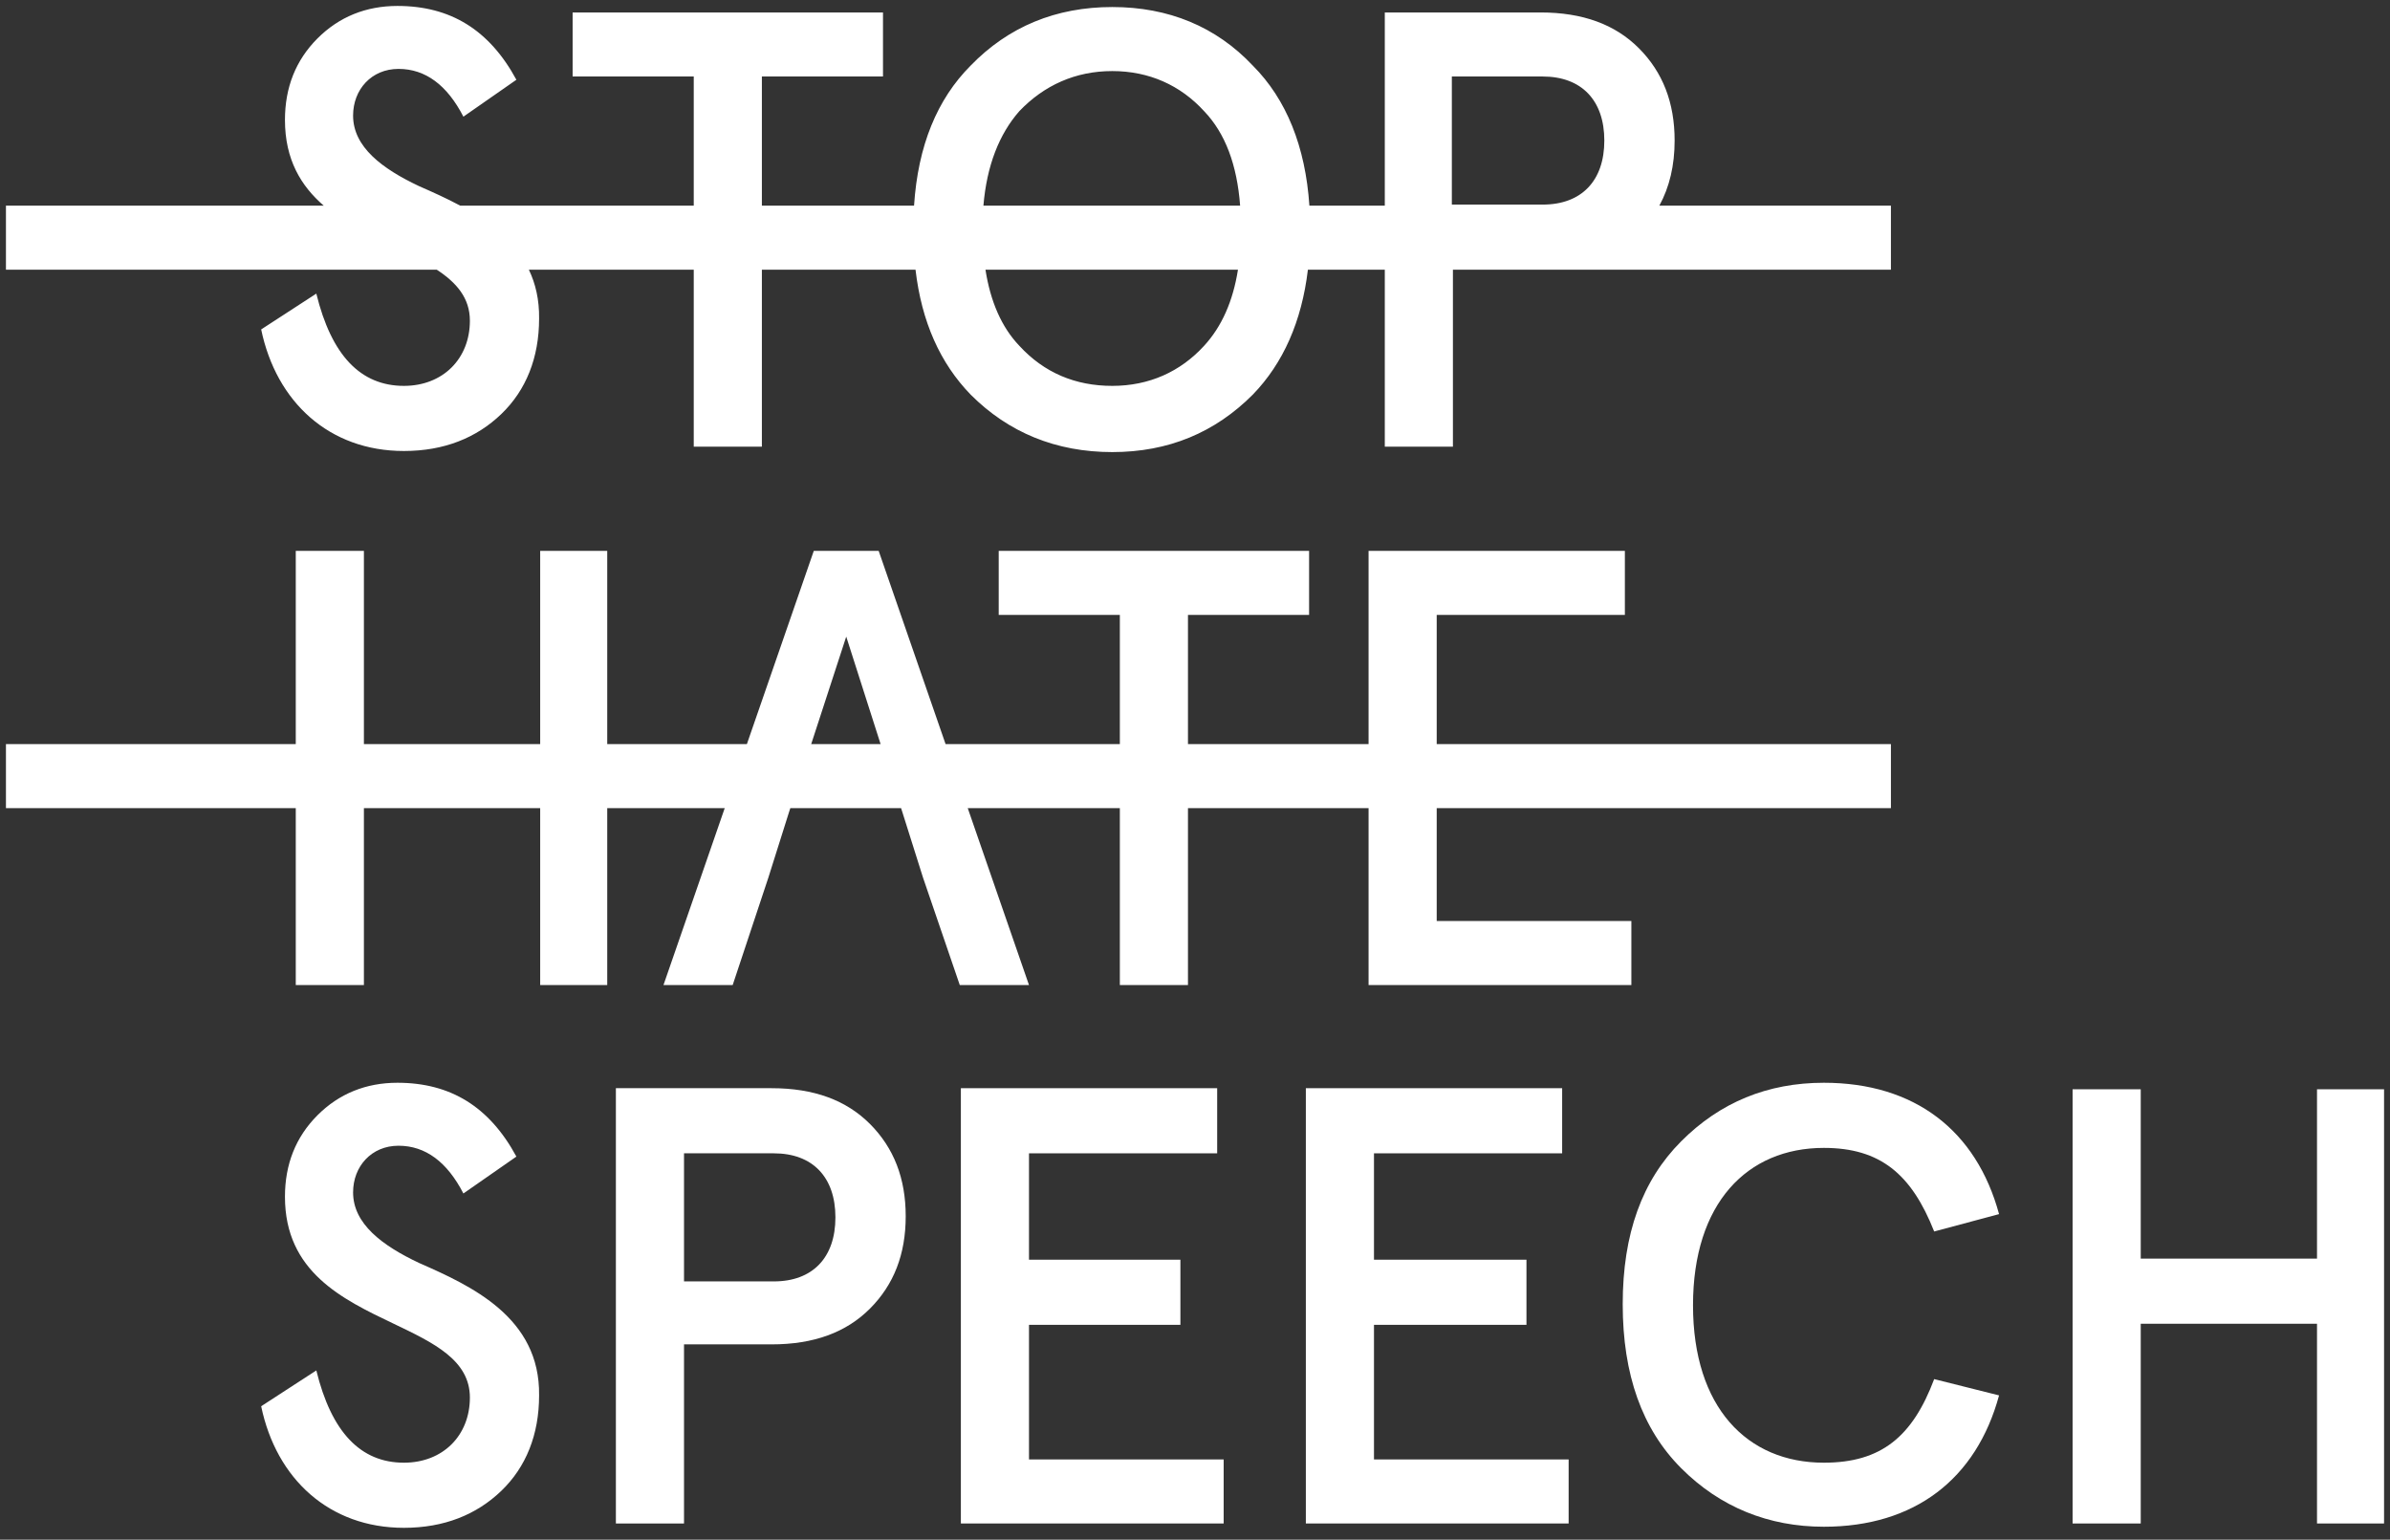
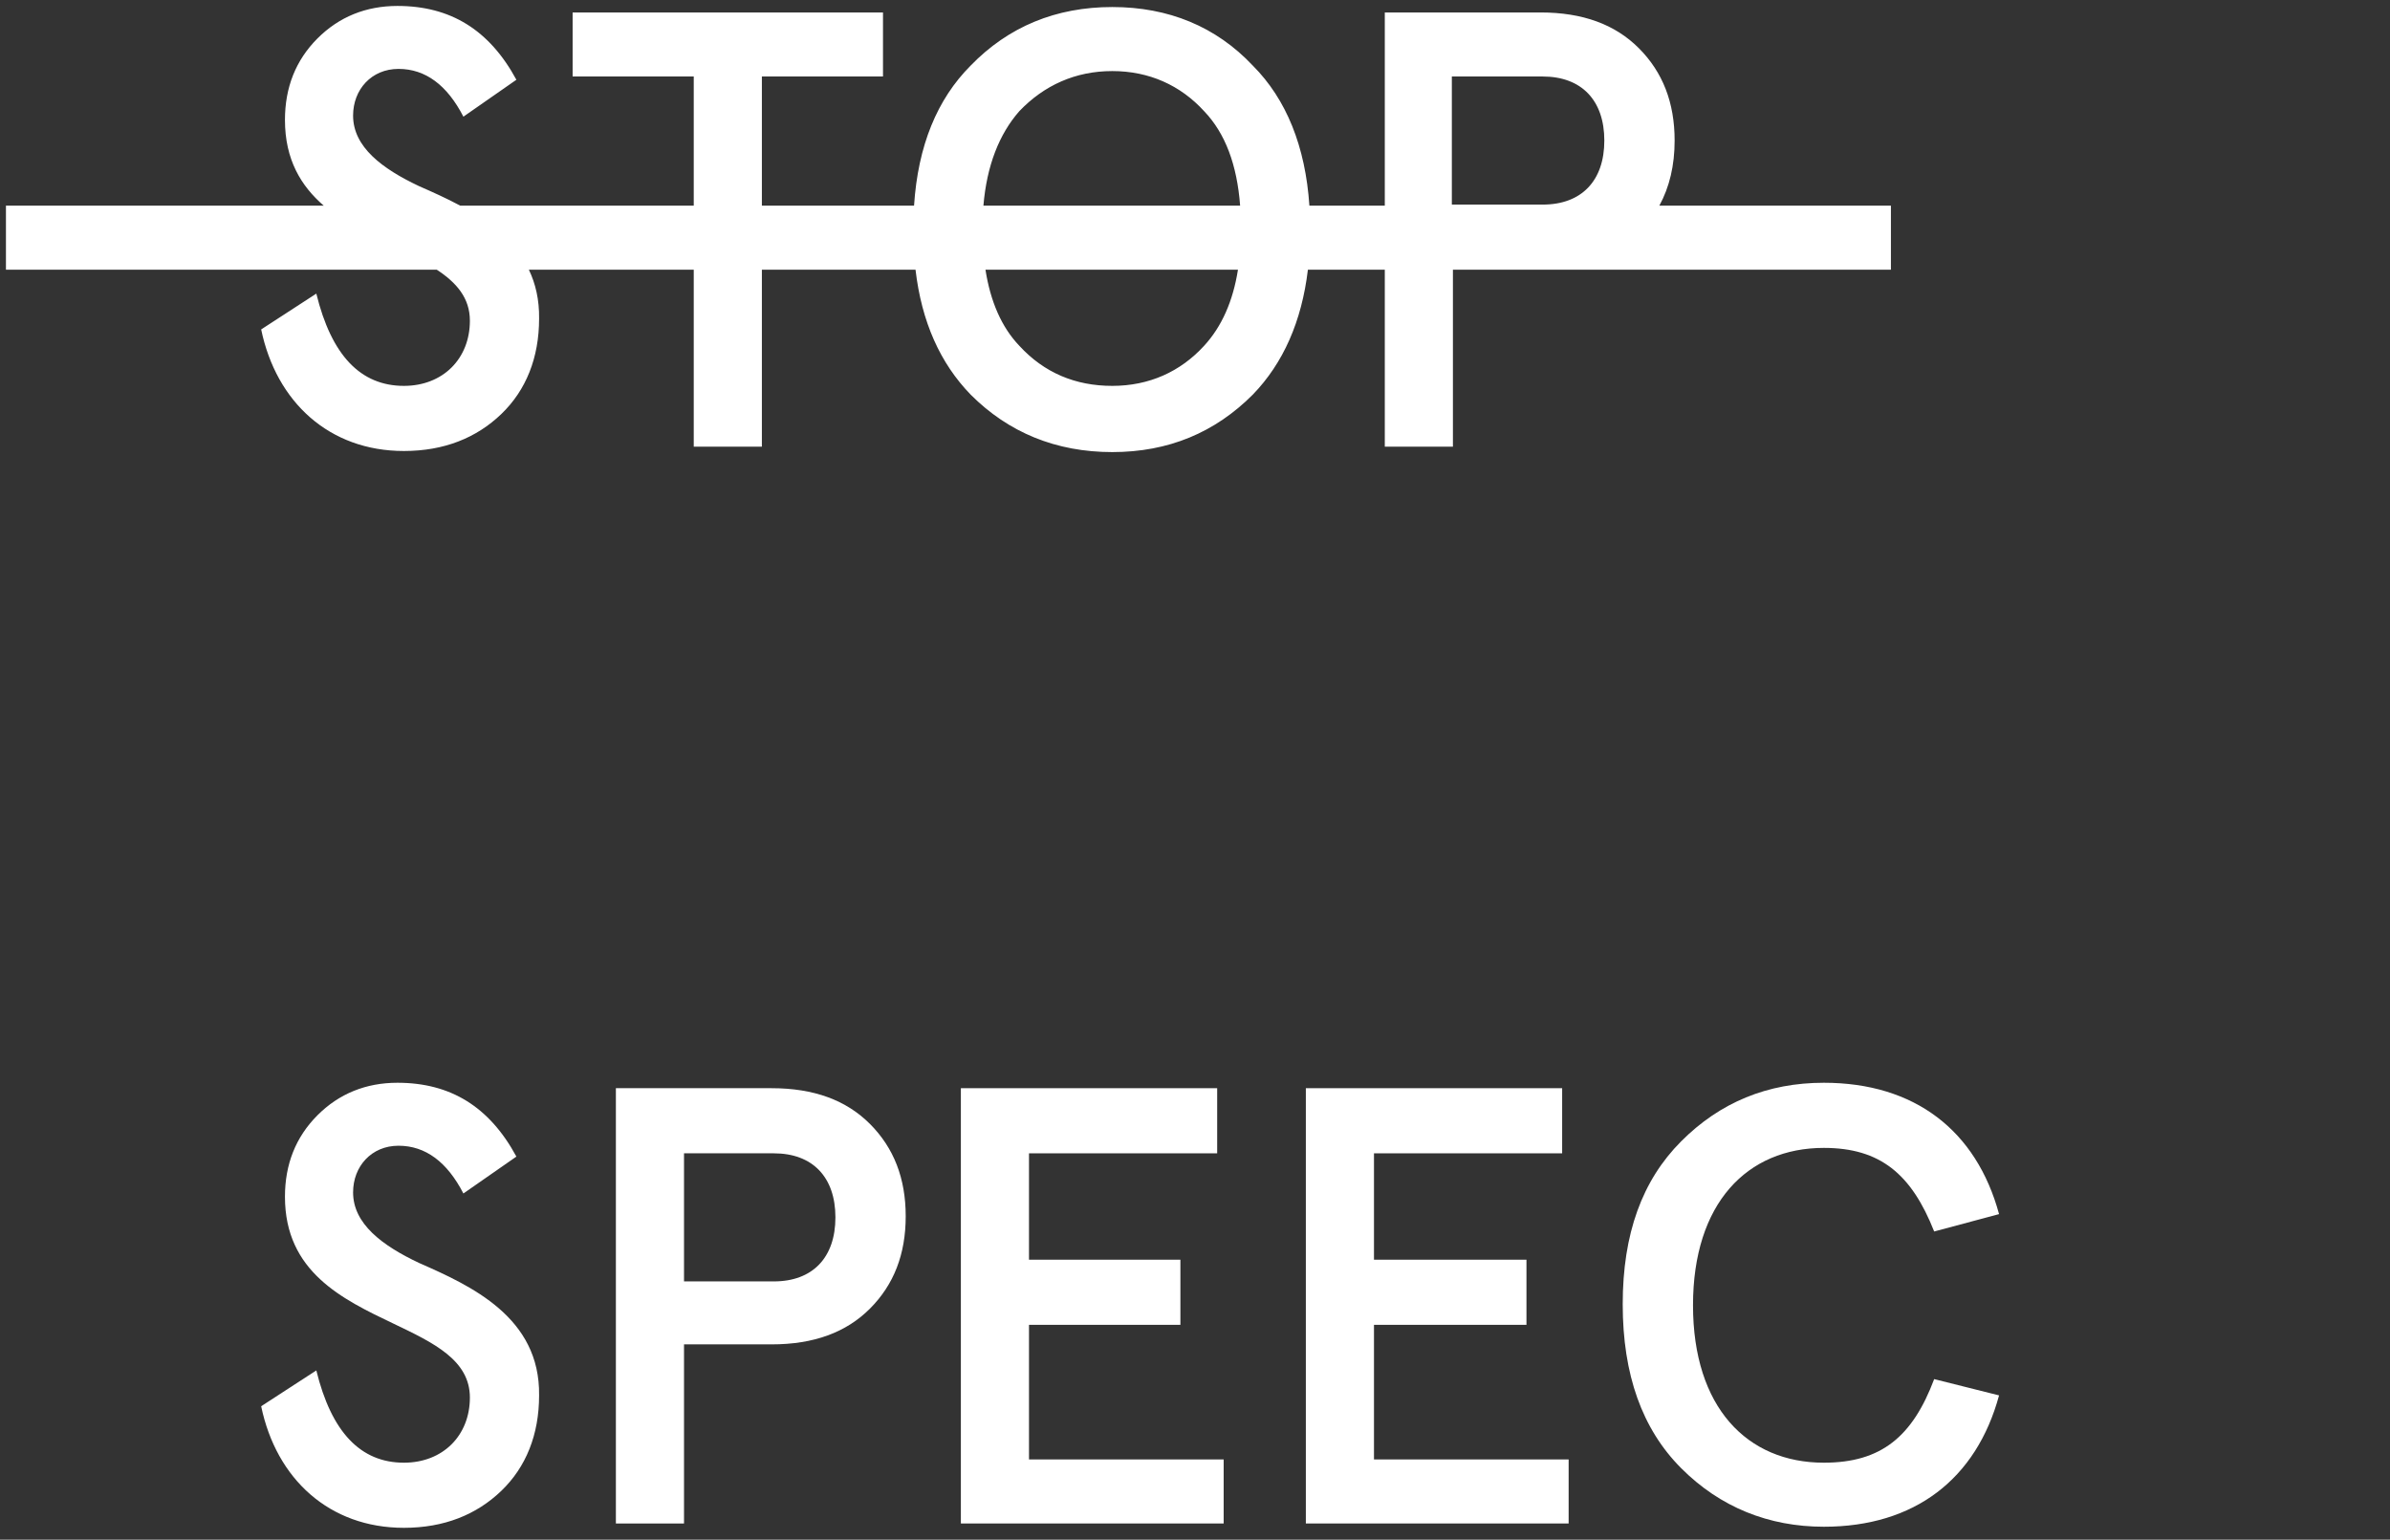
<svg xmlns="http://www.w3.org/2000/svg" width="402px" height="259px" viewBox="0 0 402 259" version="1.1">
  <rect x="0" y="0" width="402" height="259" fill="#333333" stroke="none" />
  <title>Artboard</title>
  <desc>Created with Sketch.</desc>
  <g id="Artboard" stroke="none" stroke-width="1" fill="none" fill-rule="evenodd">
    <g id="StopHateSpeech_Logo" transform="translate(1, 1)" fill="#FFFFFF">
      <path d="M66.03,10.591 C70.578,10.591 74.216,13.33 76.944,18.625 L85.857,12.417 C81.31,4.017 74.761,0 65.848,0 C60.573,0 56.026,1.826 52.387,5.478 C48.749,9.13 46.93,13.695 46.93,19.173 C46.93,25.853 49.639,30.293 53.457,33.598 L0,33.598 L0,44.371 L72.47,44.371 C75.774,46.534 78.035,49.113 78.035,52.953 C78.035,59.344 73.488,63.909 66.94,63.909 C59.664,63.909 54.752,58.796 52.206,48.388 L42.929,54.414 C45.475,66.648 54.388,74.864 66.94,74.864 C73.67,74.864 79.127,72.673 83.311,68.656 C87.494,64.639 89.677,59.161 89.677,52.588 C89.721,49.424 89.08,46.714 87.959,44.371 L115.689,44.371 L115.689,74.134 L127.149,74.134 L127.149,44.371 L152.991,44.371 C154.018,53.149 157.137,60.085 162.255,65.37 C168.622,71.76 176.626,75.047 186.085,75.047 C195.544,75.047 203.366,71.76 209.732,65.37 C214.835,60.099 217.952,53.068 218.989,44.371 L231.924,44.371 L231.924,74.134 L243.383,74.134 L243.383,44.371 L317.054,44.371 L317.054,33.598 L278.102,33.598 C279.815,30.459 280.673,26.824 280.673,22.642 C280.673,16.251 278.671,11.138 274.67,7.121 C270.668,3.104 265.211,1.096 258.118,1.096 L231.924,1.096 L231.924,33.598 L219.241,33.598 C218.573,23.63 215.362,15.694 209.732,10.043 C203.547,3.469 195.544,0.183 186.085,0.183 C176.626,0.183 168.622,3.469 162.255,10.043 C156.616,15.703 153.403,23.513 152.743,33.598 L127.149,33.598 L127.149,11.869 L147.521,11.869 L147.521,1.096 L95.316,1.096 L95.316,11.869 L115.689,11.869 L115.689,33.598 L76.419,33.598 C74.081,32.34 71.691,31.279 69.486,30.311 C63.301,27.389 58.39,23.737 58.39,18.442 C58.39,14.06 61.482,10.591 66.03,10.591 Z M164.757,44.371 C165.588,49.704 167.461,54.031 170.441,57.153 C174.625,61.718 179.9,63.909 186.085,63.909 C192.27,63.909 197.544,61.535 201.545,57.153 C204.52,53.907 206.391,49.647 207.225,44.371 L164.757,44.371 Z M207.591,33.598 L164.411,33.598 C164.974,26.867 167.058,21.571 170.441,17.712 C174.625,13.33 179.9,10.956 186.085,10.956 C192.27,10.956 197.544,13.33 201.545,17.712 C205.096,21.43 207.073,26.725 207.591,33.598 Z M268.849,22.642 C268.849,29.398 265.029,33.415 258.481,33.415 L243.202,33.415 L243.202,11.869 L258.481,11.869 C265.029,11.869 268.849,15.886 268.849,22.642 Z" id="Shape" />
-       <path d="M48.749,164.702 L48.749,134.939 L0,134.939 L0,124.165 L48.749,124.165 L48.749,91.663 L60.209,91.663 L60.209,124.165 L89.859,124.165 L89.859,91.663 L101.137,91.663 L101.137,124.165 L124.628,124.165 L135.88,91.663 L146.794,91.663 L158.046,124.165 L187.359,124.165 L187.359,102.436 L166.985,102.436 L166.985,91.663 L219.191,91.663 L219.191,102.436 L198.818,102.436 L198.818,124.165 L229.195,124.165 L229.195,91.663 L272.305,91.663 L272.305,102.436 L240.656,102.436 L240.656,124.165 L317.054,124.165 L317.054,134.939 L240.656,134.939 L240.656,153.929 L273.397,153.929 L273.397,164.702 L229.195,164.702 L229.195,134.939 L198.818,134.939 L198.818,164.702 L187.359,164.702 L187.359,134.939 L161.775,134.939 L172.078,164.702 L160.437,164.702 L154.252,146.625 L150.796,135.669 L150.562,134.939 L131.934,134.939 L131.696,135.669 L128.24,146.625 L122.237,164.702 L110.596,164.702 L120.899,134.939 L101.137,134.939 L101.137,164.702 L89.859,164.702 L89.859,134.939 L60.209,134.939 L60.209,164.702 L48.749,164.702 Z M147.117,124.165 L135.445,124.165 L141.337,106.088 L147.117,124.165 Z" id="Shape" />
      <path d="M76.944,199.76 C74.216,194.465 70.578,191.727 66.03,191.727 C61.482,191.727 58.39,195.195 58.39,199.577 C58.39,204.872 63.301,208.525 69.486,211.447 C78.217,215.281 89.859,220.576 89.677,233.723 C89.677,240.296 87.494,245.774 83.311,249.792 C79.127,253.808 73.67,256 66.94,256 C54.388,256 45.475,247.783 42.929,235.549 L52.206,229.524 C54.752,239.931 59.664,245.045 66.94,245.045 C73.488,245.045 78.035,240.479 78.035,234.088 C78.035,227.789 71.95,224.883 65.163,221.642 C56.605,217.554 46.93,212.936 46.93,200.308 C46.93,194.83 48.749,190.266 52.387,186.613 C56.026,182.962 60.573,181.135 65.848,181.135 C74.761,181.135 81.31,185.152 85.857,193.552 L76.944,199.76 Z" id="Path" fill-rule="nonzero" />
      <path d="M114.052,255.269 L114.052,225.142 L128.786,225.142 C135.88,225.142 141.337,223.133 145.339,219.115 C149.341,215.098 151.341,209.986 151.341,203.595 C151.341,197.204 149.341,192.092 145.339,188.074 C141.337,184.056 135.88,182.049 128.786,182.049 L102.592,182.049 L102.592,255.269 L114.052,255.269 Z M139.518,203.778 C139.518,210.534 135.698,214.55 129.15,214.55 L114.052,214.55 L114.052,193.004 L129.15,193.004 C135.698,193.004 139.518,197.022 139.518,203.778 Z" id="Shape" />
      <polygon id="Path" fill-rule="nonzero" points="160.619 182.049 203.729 182.049 203.729 193.004 172.078 193.004 172.078 210.899 197.544 210.899 197.544 221.854 172.078 221.854 172.078 244.497 204.821 244.497 204.821 255.269 160.619 255.269" />
      <polygon id="Path" fill-rule="nonzero" points="261.755 182.049 218.645 182.049 218.645 255.269 262.846 255.269 262.846 244.497 230.104 244.497 230.104 221.854 255.752 221.854 255.752 210.899 230.104 210.899 230.104 193.004 261.755 193.004" />
      <path d="M324.33,206.152 C320.509,196.474 315.233,192.092 305.774,192.092 C292.86,192.092 283.766,201.404 283.766,218.567 C283.766,235.732 292.86,245.045 305.774,245.045 C315.417,245.045 320.691,240.663 324.33,230.985 L335.244,233.723 C331.424,247.783 321.056,255.817 305.774,255.817 C296.499,255.817 288.312,252.53 281.764,245.958 C275.216,239.383 271.942,230.254 271.942,218.386 C271.942,206.516 275.216,197.568 281.764,190.996 C288.312,184.423 296.317,181.135 305.774,181.135 C321.056,181.135 331.424,189.17 335.244,203.23 L324.33,206.152 Z" id="Path" fill-rule="nonzero" />
-       <polygon id="Path" fill-rule="nonzero" points="347.612 182.231 347.612 255.27 359.073 255.27 359.073 221.672 388.722 221.672 388.722 255.27 400 255.27 400 182.231 388.722 182.231 388.722 210.715 359.073 210.715 359.073 182.231" />
    </g>
  </g>
</svg>